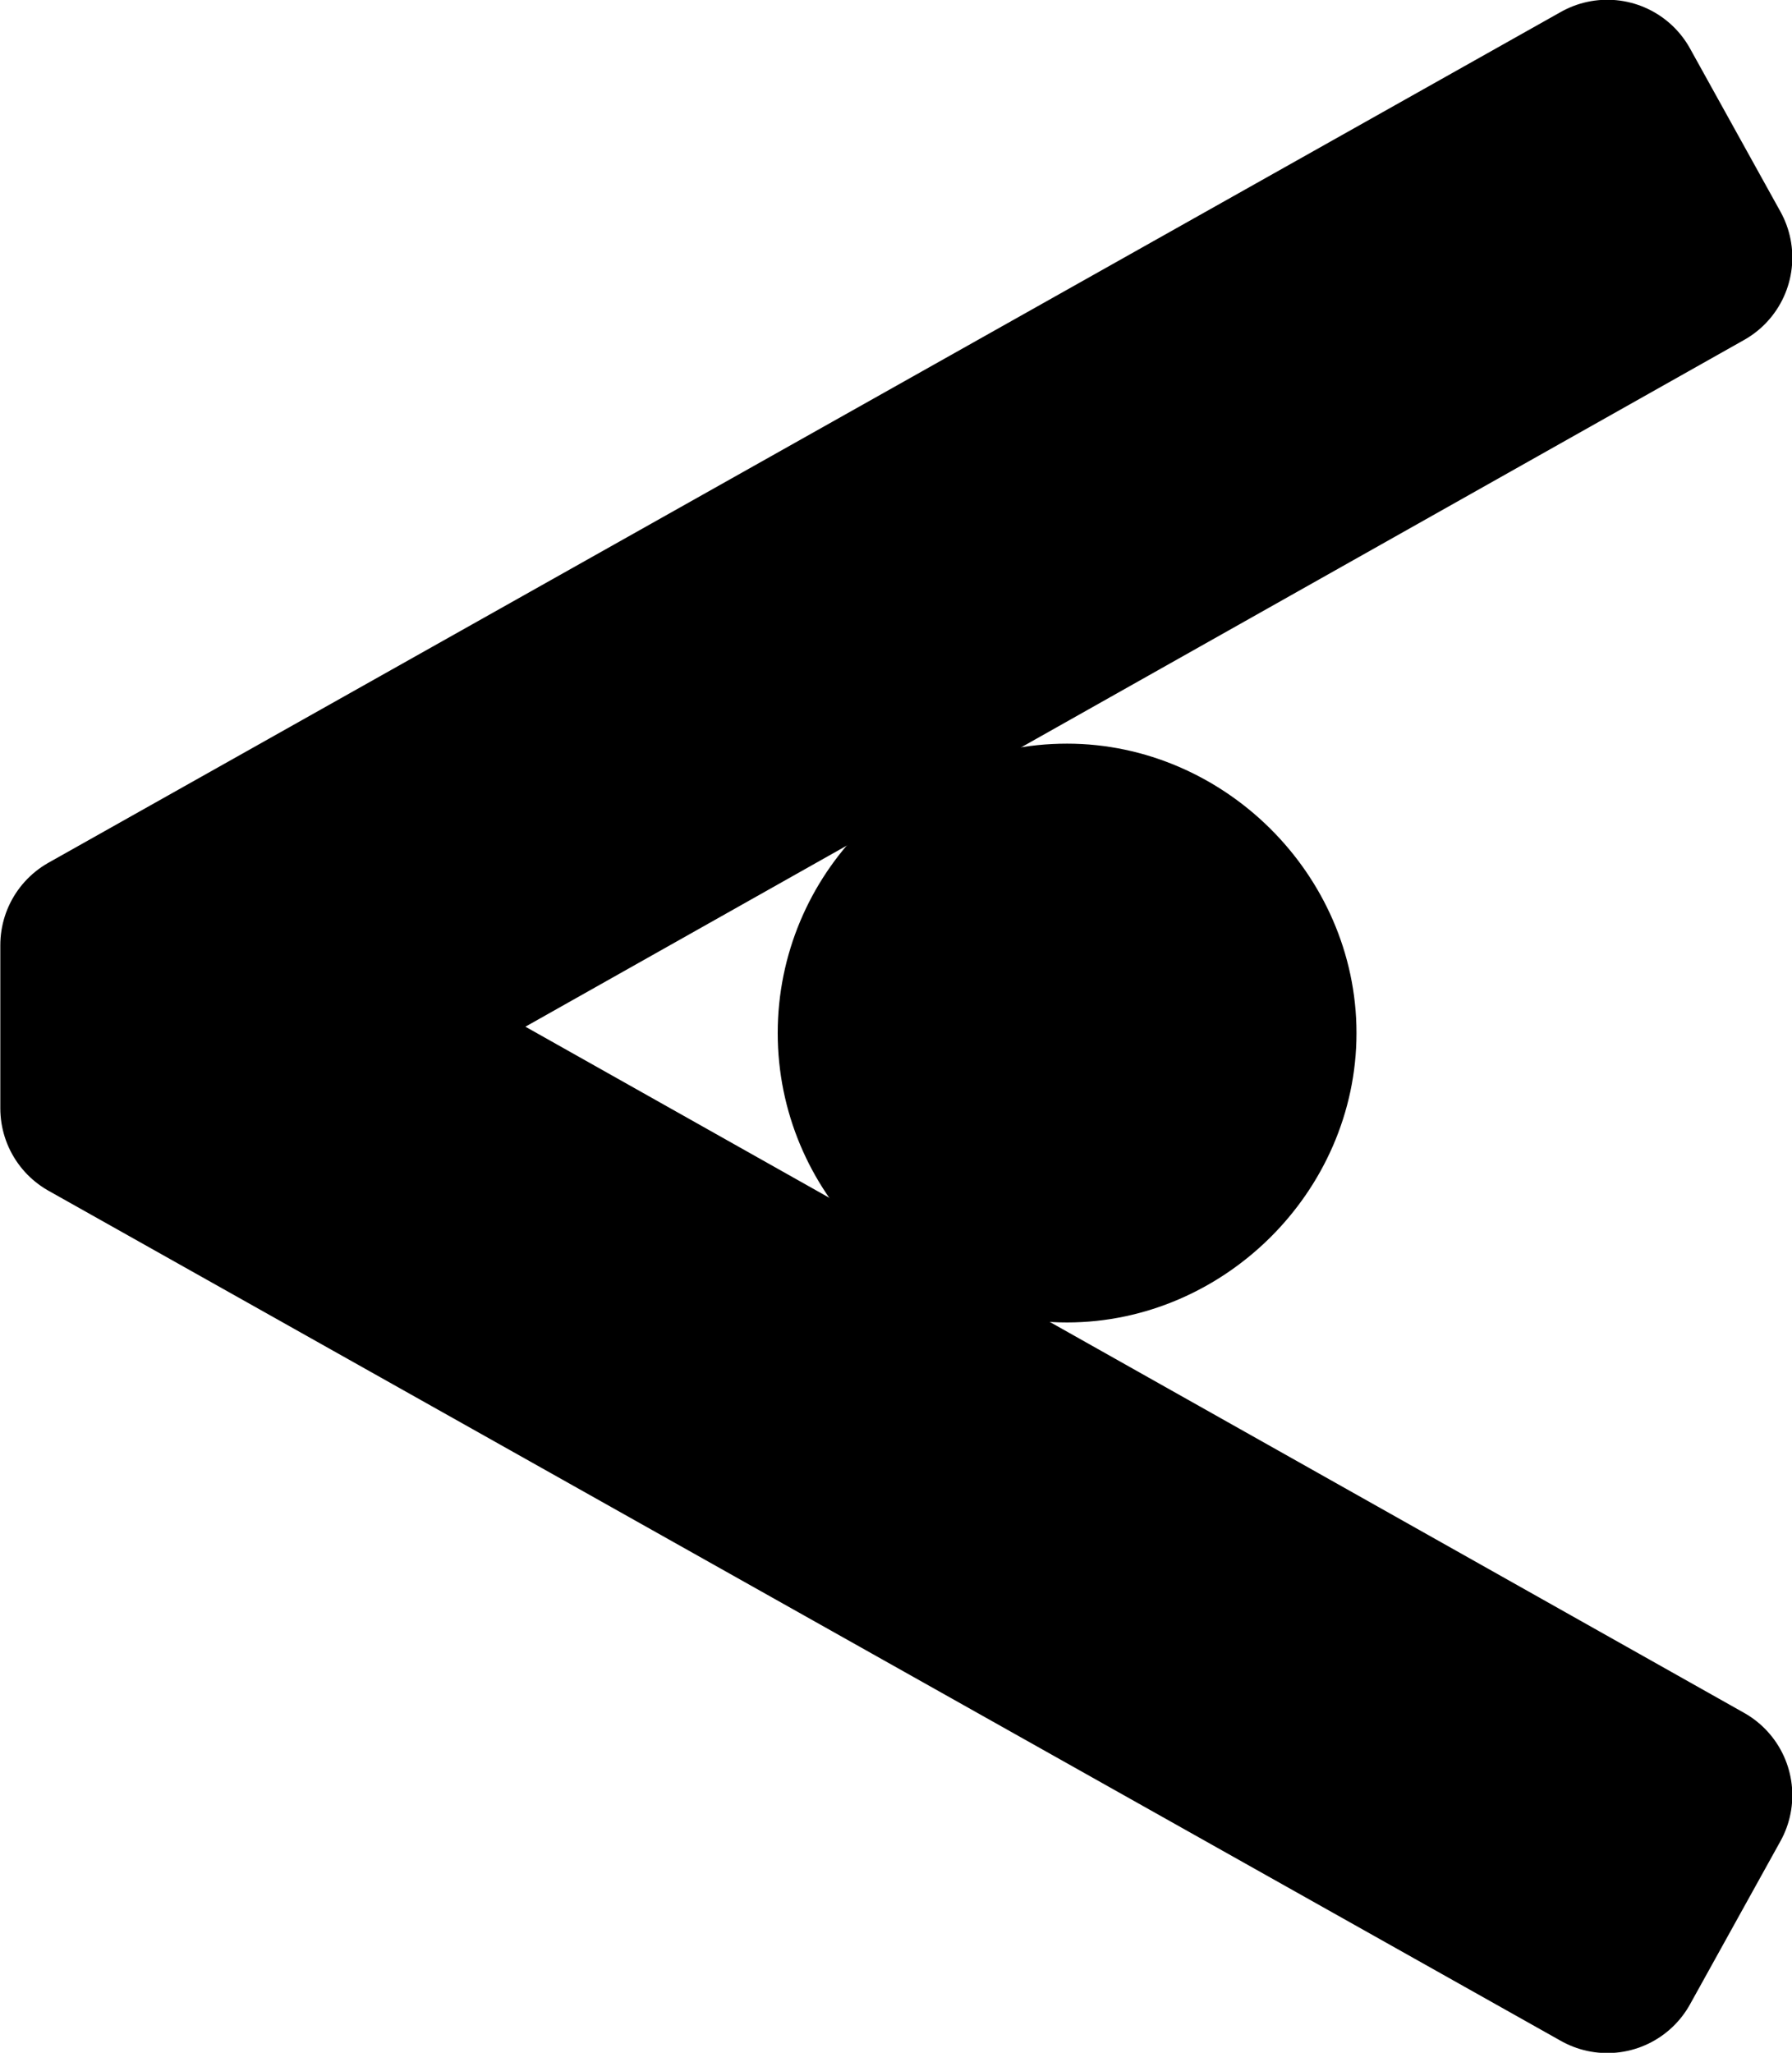
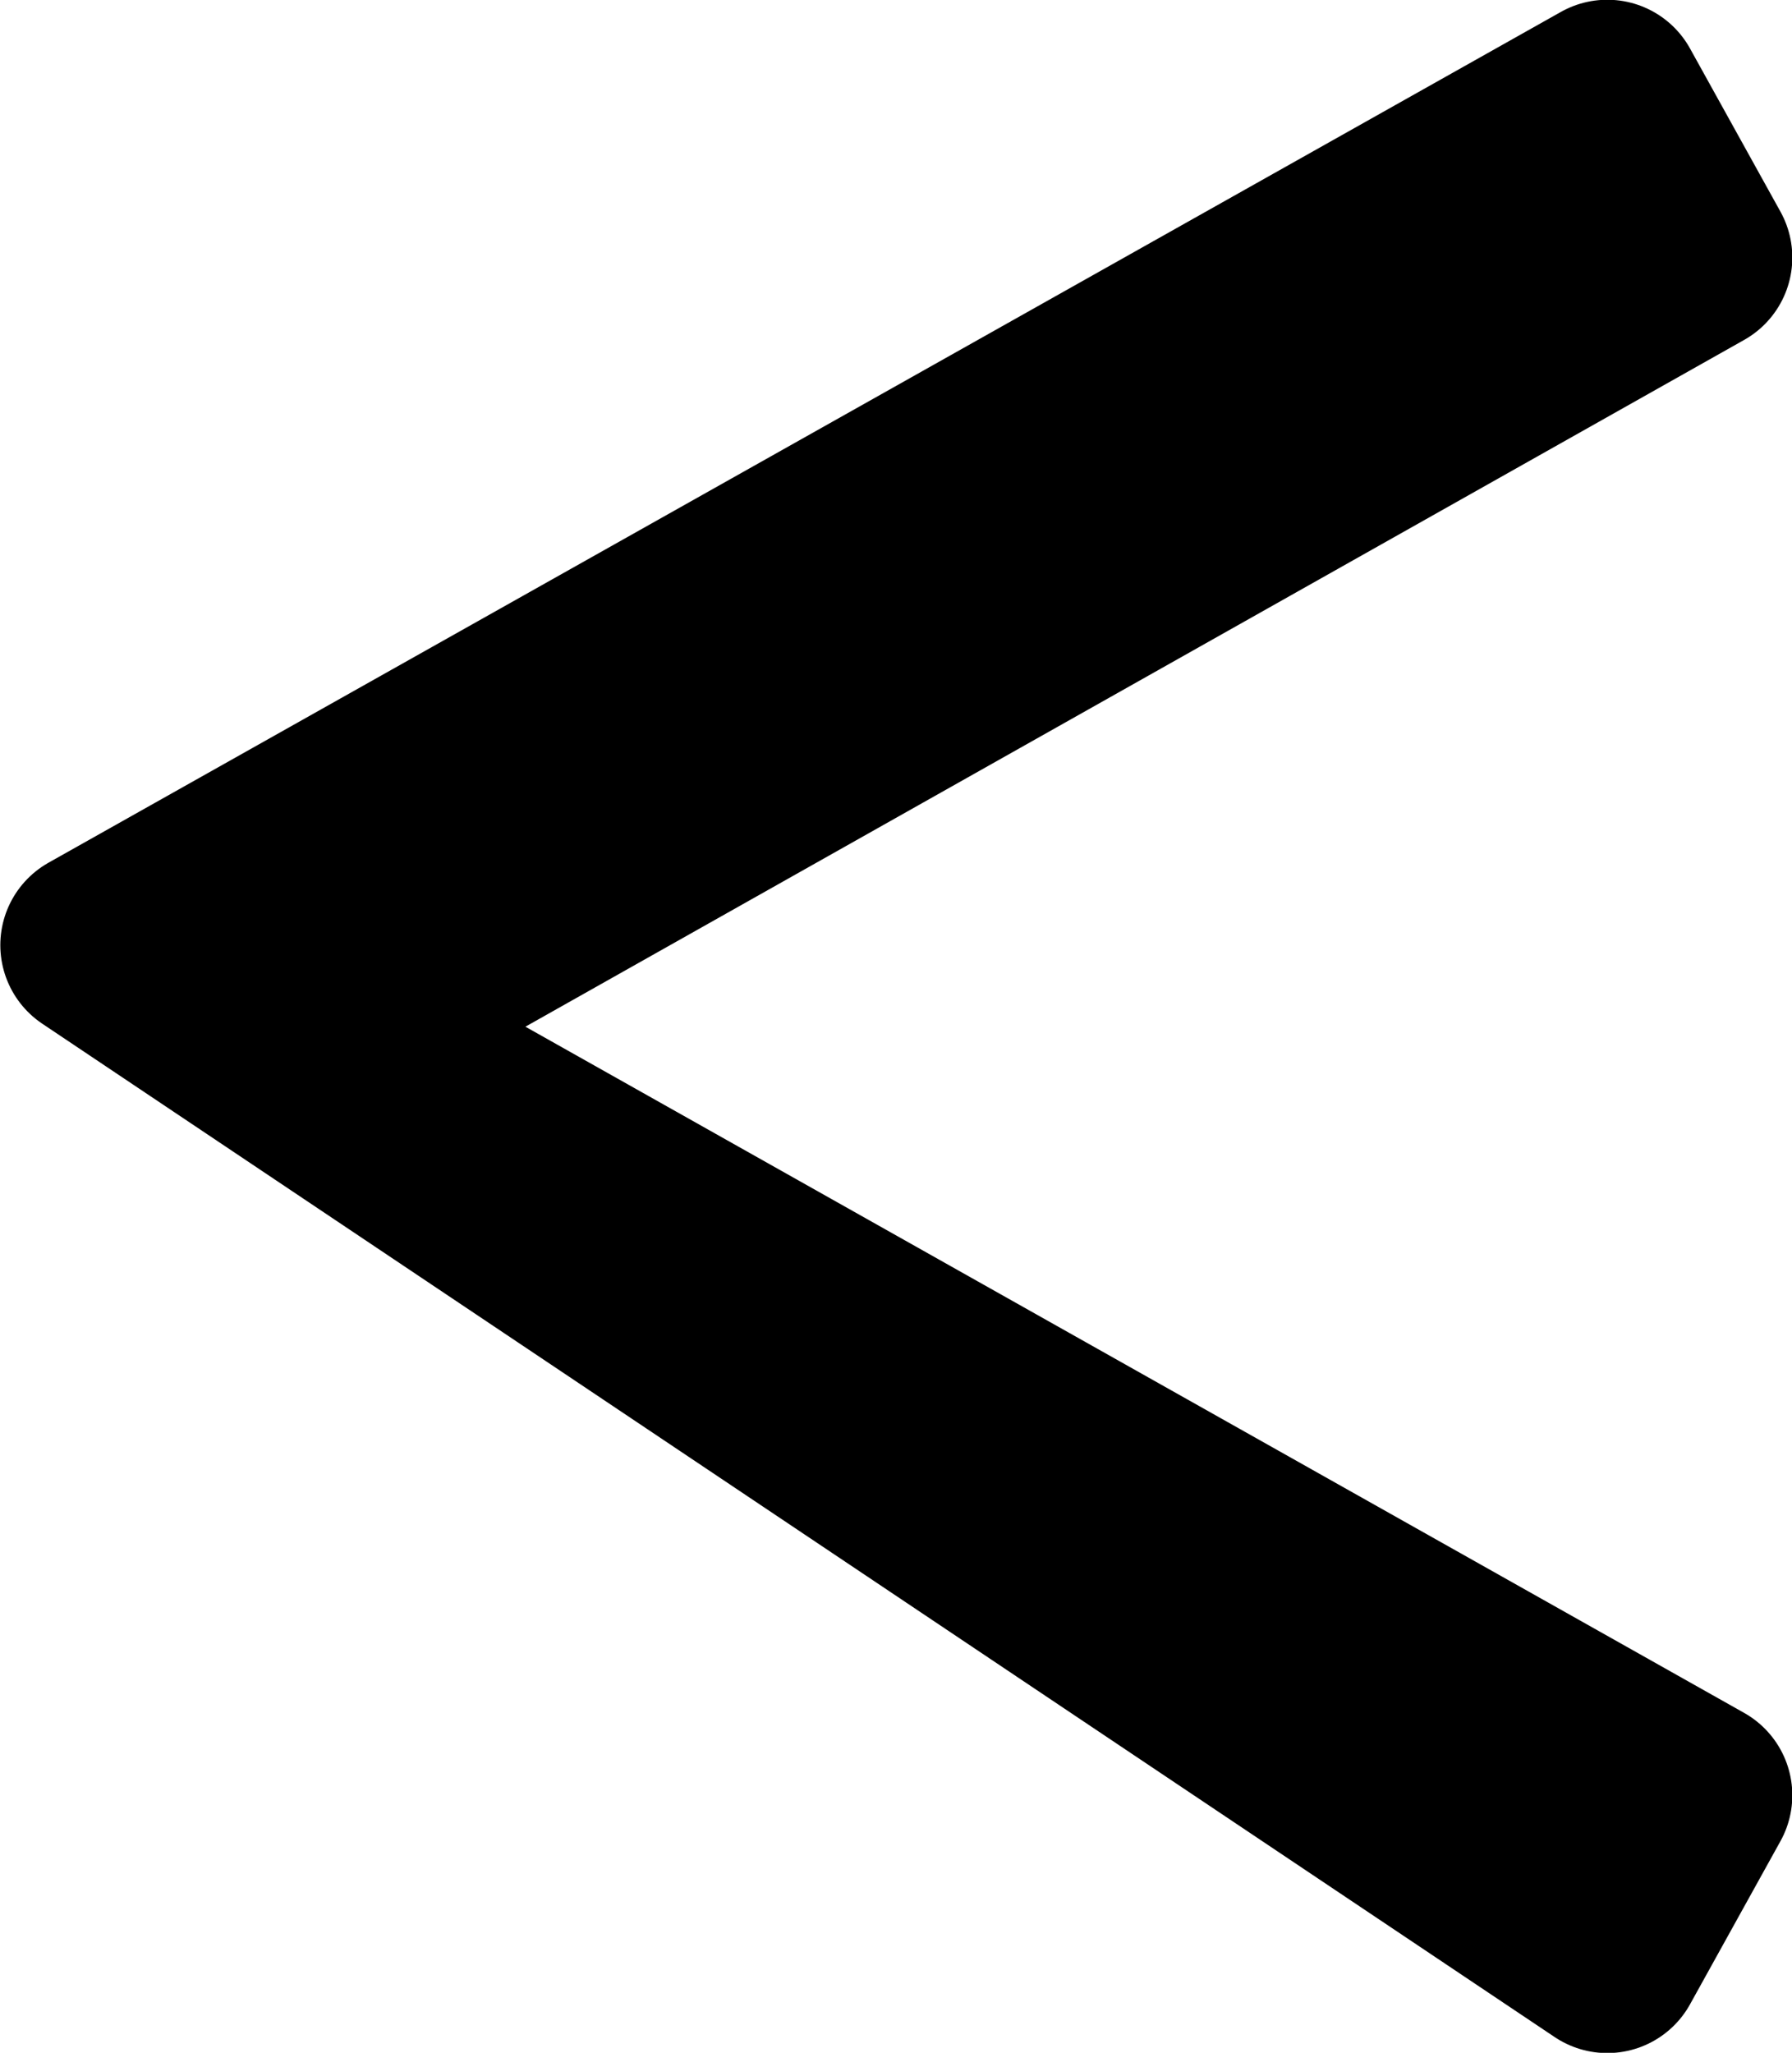
<svg xmlns="http://www.w3.org/2000/svg" width="10.708" height="12.266" viewBox="0 0 2.833 3.245" version="1.1" id="svg1">
  <defs id="defs1" />
  <g id="layer25" transform="translate(-72.014,-6.844)">
-     <path style="font-size:3.585px;line-height:1.4;font-family:'Pigpen Cipher';-inkscape-font-specification:'Pigpen Cipher';display:inline;stroke:#000000;stroke-width:0.299;stroke-linecap:round;stroke-linejoin:round;stroke-miterlimit:19.9" d="M 74.555,6.993 72.164,8.338 V 8.596 L 74.555,9.94 74.698,9.682 72.54,8.467 74.698,7.251 Z" id="path38" />
-     <path style="font-size:3.585px;line-height:1.4;font-family:'Pigpen Cipher';-inkscape-font-specification:'Pigpen Cipher';display:inline;stroke:#000000;stroke-width:0.299;stroke-linecap:round;stroke-linejoin:round;stroke-miterlimit:19.9" d="m 73.393,8.477 c 0,0.168 0.136,0.308 0.308,0.308 0.165,0 0.308,-0.14 0.308,-0.308 0,-0.168 -0.143,-0.308 -0.308,-0.308 -0.172,0 -0.308,0.14 -0.308,0.308 z" id="path37" />
+     <path style="font-size:3.585px;line-height:1.4;font-family:'Pigpen Cipher';-inkscape-font-specification:'Pigpen Cipher';display:inline;stroke:#000000;stroke-width:0.299;stroke-linecap:round;stroke-linejoin:round;stroke-miterlimit:19.9" d="M 74.555,6.993 72.164,8.338 L 74.555,9.94 74.698,9.682 72.54,8.467 74.698,7.251 Z" id="path38" />
  </g>
</svg>